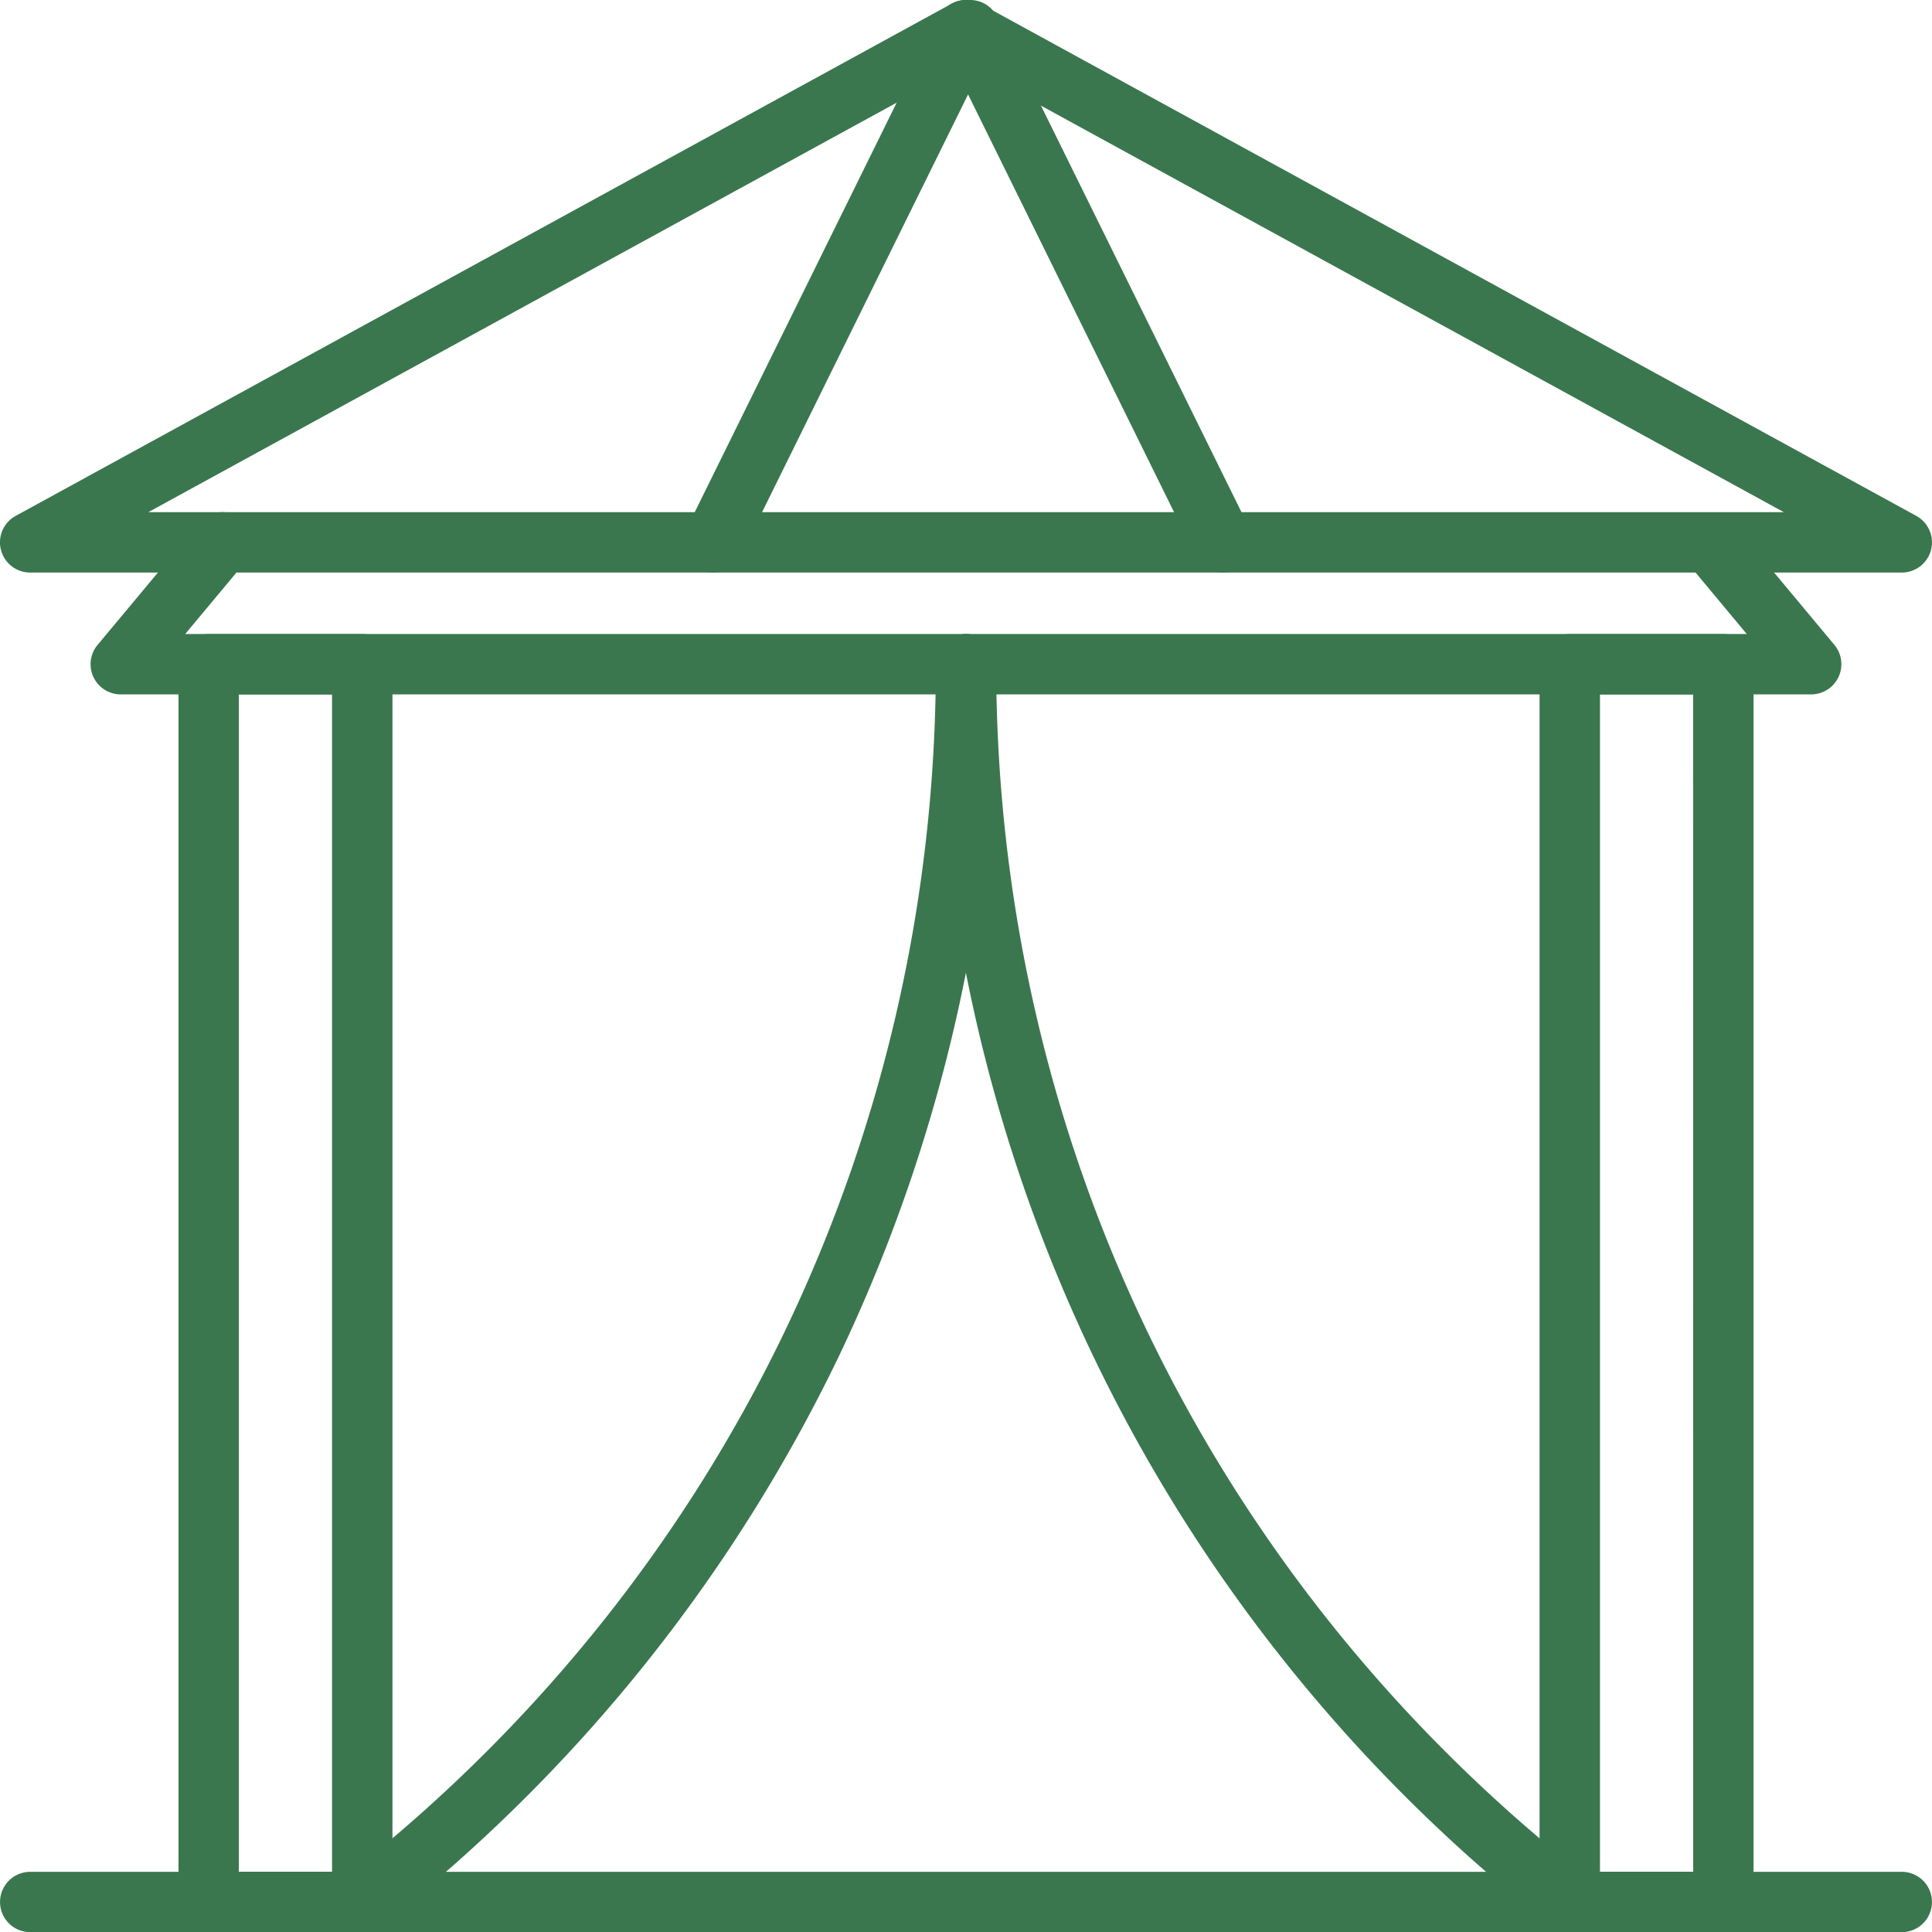
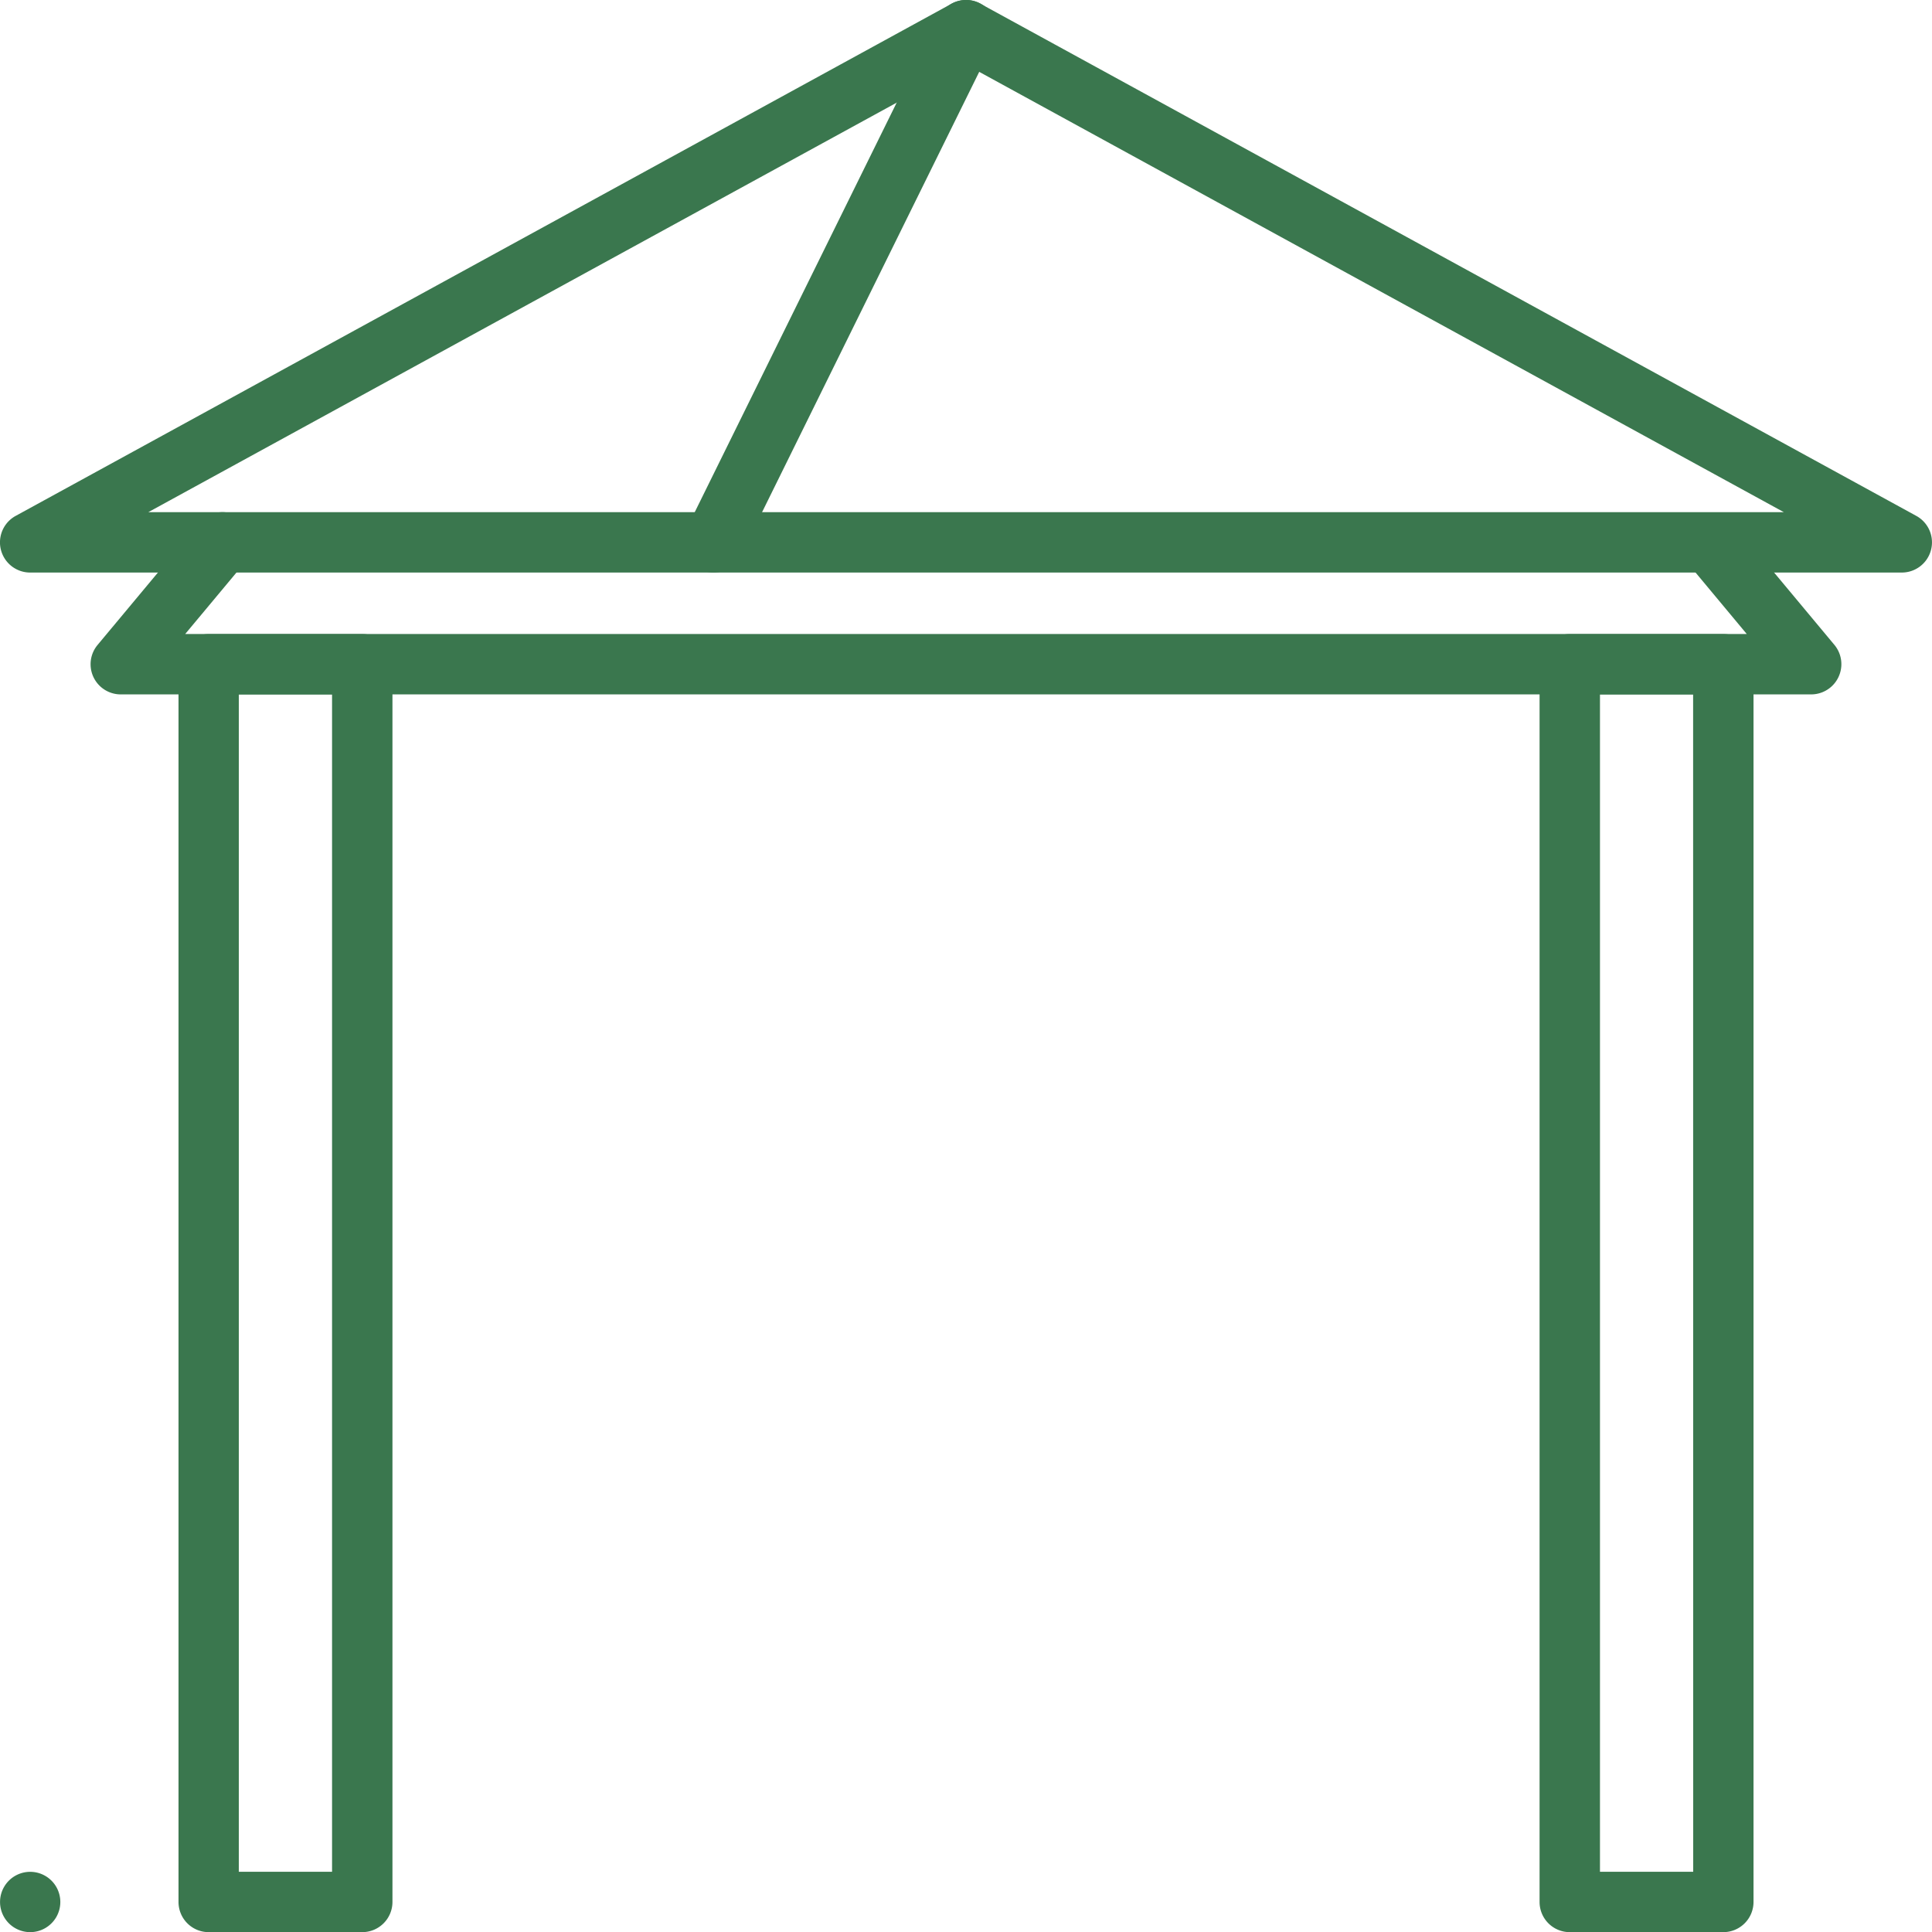
<svg xmlns="http://www.w3.org/2000/svg" width="1117.102" height="1117.2" viewBox="0 0 1117.102 1117.2">
  <g id="noun-beach-tent-7298543" transform="translate(-41.436 -41.415)">
    <path id="Path_2474" data-name="Path 2474" d="M1141.1,372.47H58.9A17.454,17.454,0,0,1,50.509,339.7l541.08-296.11a17.486,17.486,0,0,1,16.781,0L1149.45,339.7a17.454,17.454,0,0,1-8.391,32.766ZM127.2,337.548h945.66L600.04,78.808Z" fill="#3a774e" />
    <path id="Path_2475" data-name="Path 2475" d="M1088.7,442.92H111.26a17.433,17.433,0,0,1-13.406-28.593l58.688-70.406a17.441,17.441,0,1,1,26.812,22.312L148.526,408h902.9L1016.6,366.187a17.441,17.441,0,0,1,26.812-22.312l58.688,70.406a17.474,17.474,0,0,1-13.406,28.64Z" fill="#3a774e" />
    <path id="Path_2476" data-name="Path 2476" d="M250.92,1158.6H162.092a17.435,17.435,0,0,1-17.438-17.438V425.472a17.435,17.435,0,0,1,17.438-17.438H250.92a17.435,17.435,0,0,1,17.438,17.438v715.64A17.474,17.474,0,0,1,250.92,1158.6Zm-71.391-34.922h53.906V442.958H179.529Z" fill="#3a774e" />
    <path id="Path_2477" data-name="Path 2477" d="M1037.9,1158.6H949.072a17.435,17.435,0,0,1-17.438-17.438V425.472a17.435,17.435,0,0,1,17.438-17.438H1037.9a17.435,17.435,0,0,1,17.438,17.438v715.64A17.474,17.474,0,0,1,1037.9,1158.6Zm-71.344-34.922h53.906l-.047-680.72H966.556Z" fill="#3a774e" />
-     <path id="Path_2478" data-name="Path 2478" d="M1141.1,1158.6H58.9a17.438,17.438,0,1,1,0-34.876H1141.1a17.438,17.438,0,1,1-.046,34.876Z" fill="#3a774e" />
+     <path id="Path_2478" data-name="Path 2478" d="M1141.1,1158.6H58.9a17.438,17.438,0,1,1,0-34.876a17.438,17.438,0,1,1-.046,34.876Z" fill="#3a774e" />
    <path id="Path_2479" data-name="Path 2479" d="M453.94,372.47A17.417,17.417,0,0,1,438.331,347.3l146.02-296.11a17.463,17.463,0,1,1,31.313,15.469l-146.02,296.11a17.488,17.488,0,0,1-15.7,9.7Z" fill="#3a774e" />
-     <path id="Path_2480" data-name="Path 2480" d="M748.36,372.47a17.431,17.431,0,0,1-15.656-9.75L586.684,66.61A17.463,17.463,0,1,1,618,51.141l146.06,296.11a17.491,17.491,0,0,1-7.922,23.391,17.219,17.219,0,0,1-7.781,1.828Z" fill="#3a774e" />
-     <path id="Path_2481" data-name="Path 2481" d="M250.92,1158.6A17.458,17.458,0,0,1,240,1127.521l8.344-6.7c212.39-169.92,334.22-423.32,334.22-695.34a17.438,17.438,0,0,1,34.876,0,931.478,931.478,0,0,1-91.312,400.87,931.3,931.3,0,0,1-255.98,321.74l-8.344,6.656a17.231,17.231,0,0,1-10.875,3.844Z" fill="#3a774e" />
-     <path id="Path_2482" data-name="Path 2482" d="M949.08,1158.6a17.231,17.231,0,0,1-10.875-3.844l-8.344-6.7a925.62,925.62,0,0,1-347.3-722.56,17.438,17.438,0,1,1,34.876,0c0,271.97,121.82,525.42,334.18,695.34l8.344,6.7a17.459,17.459,0,0,1-10.875,31.078Z" fill="#3a774e" />
  </g>
</svg>